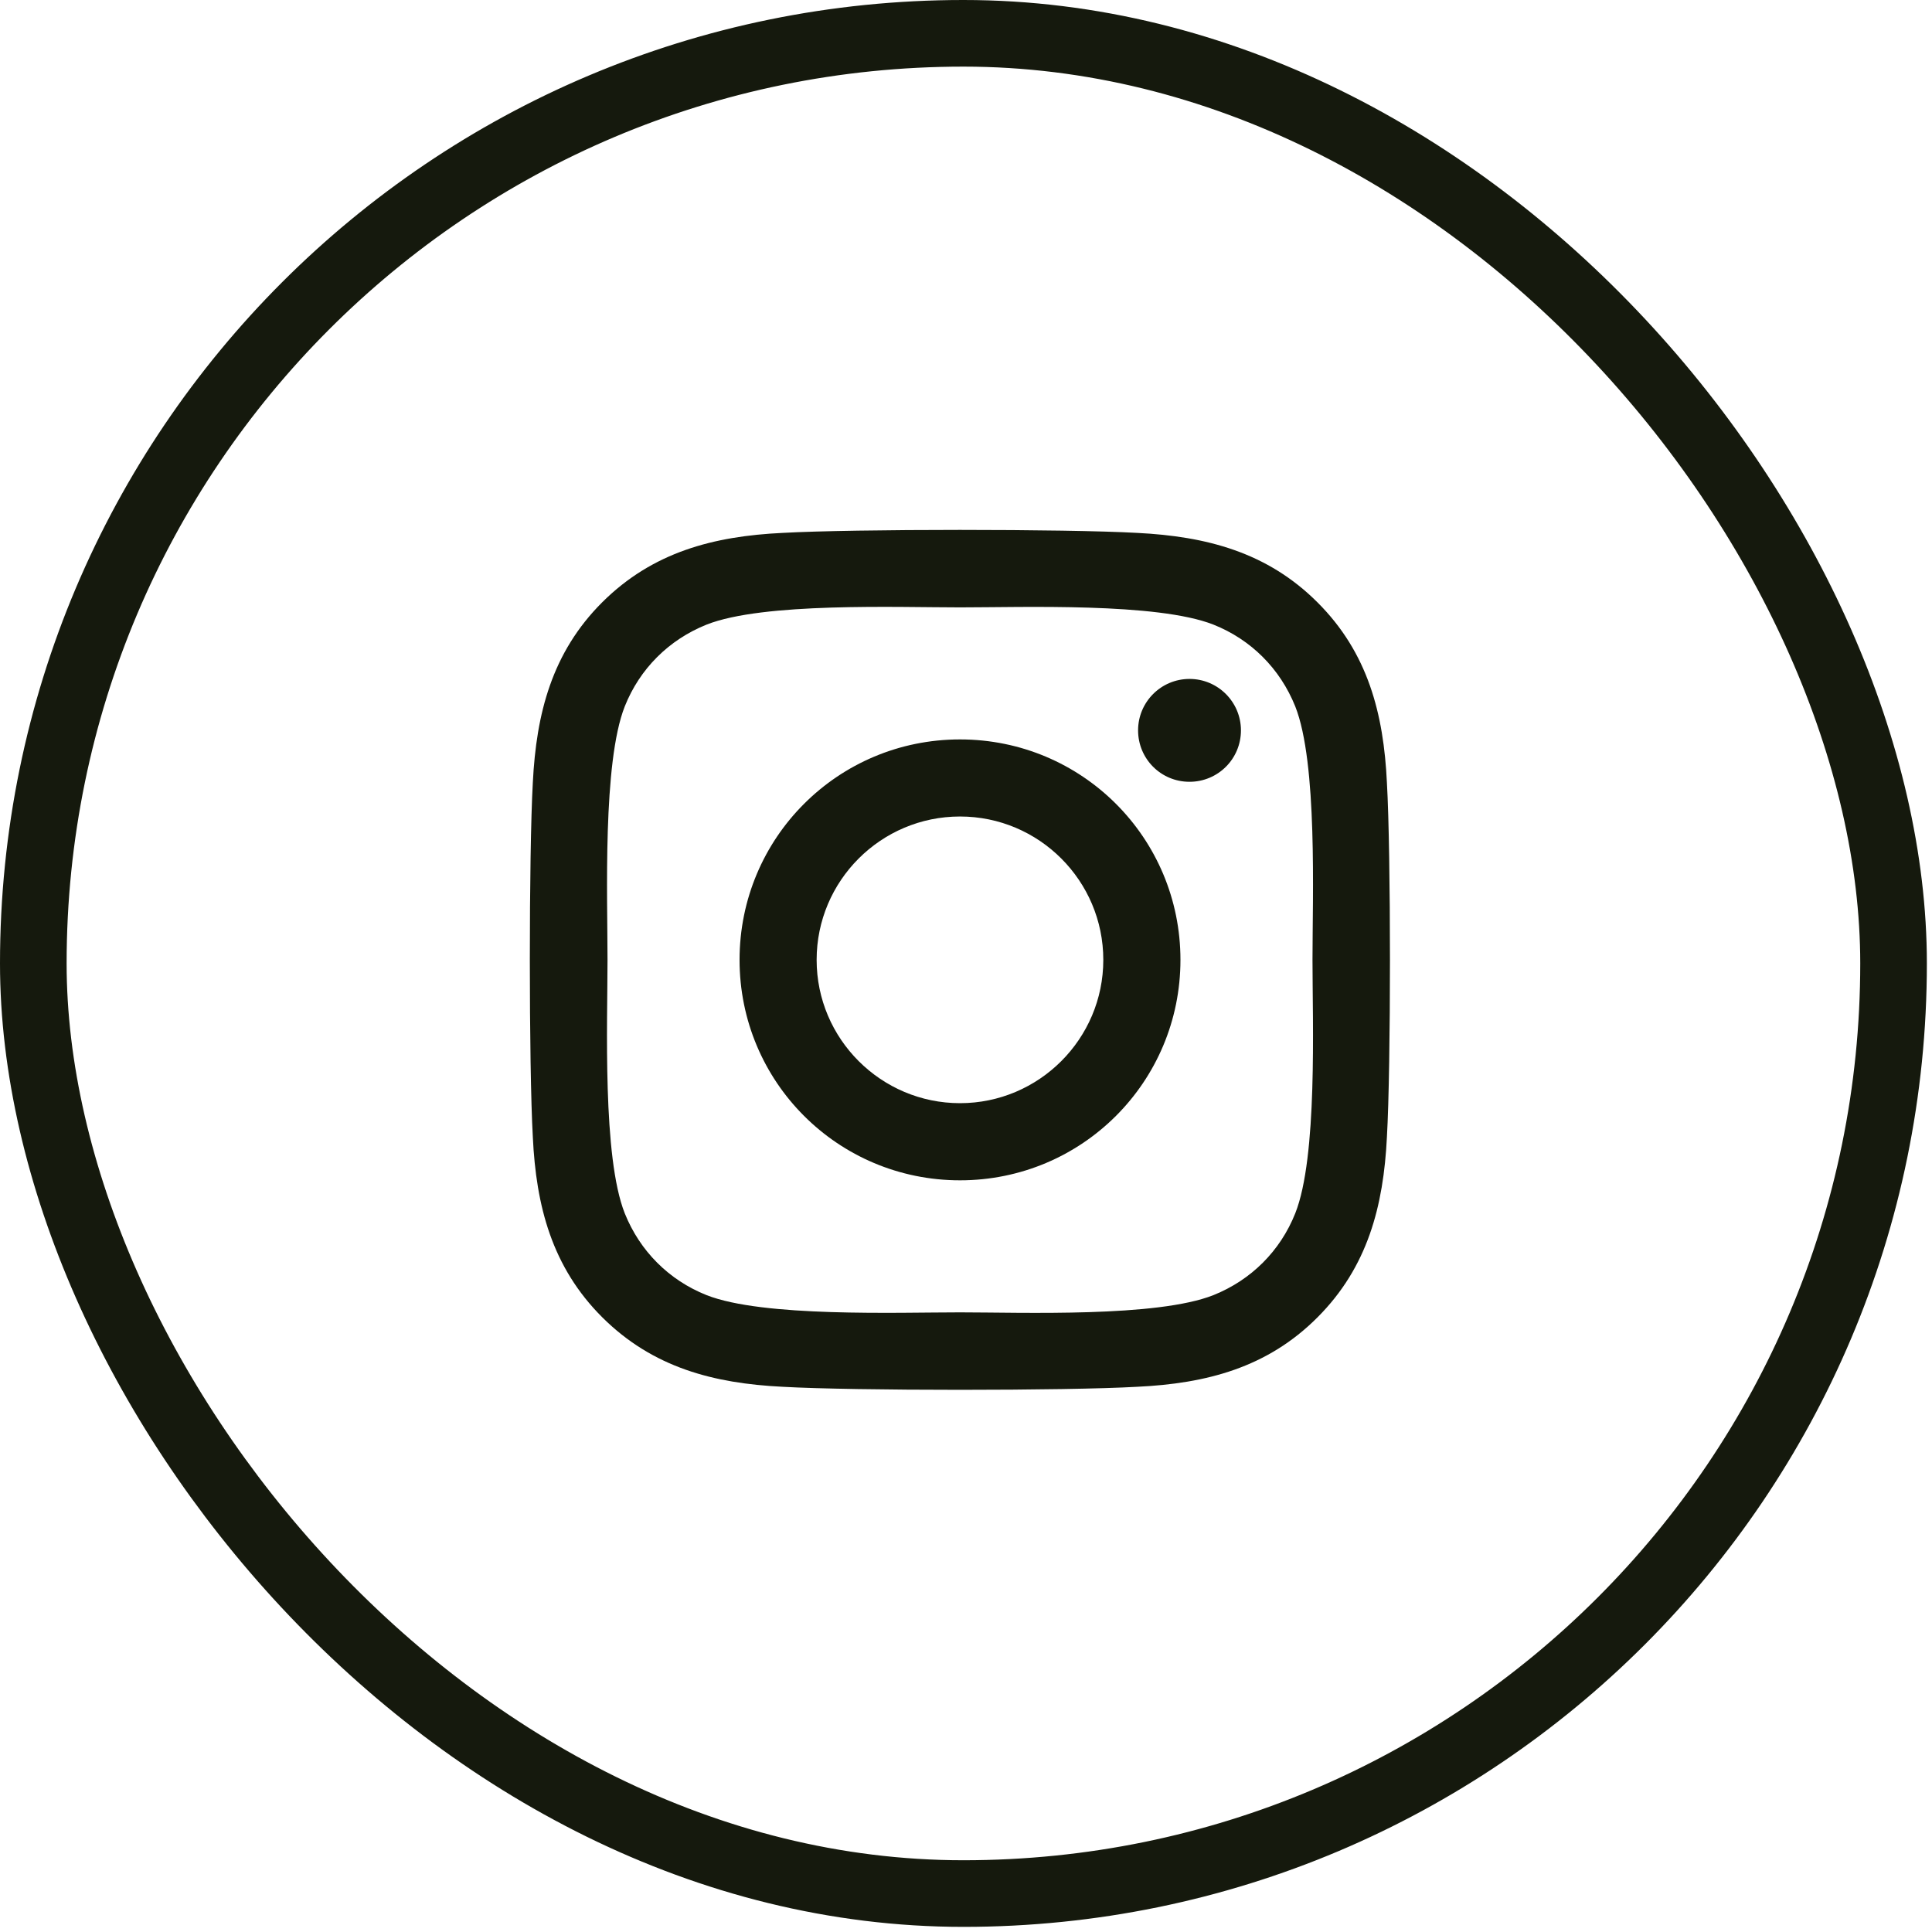
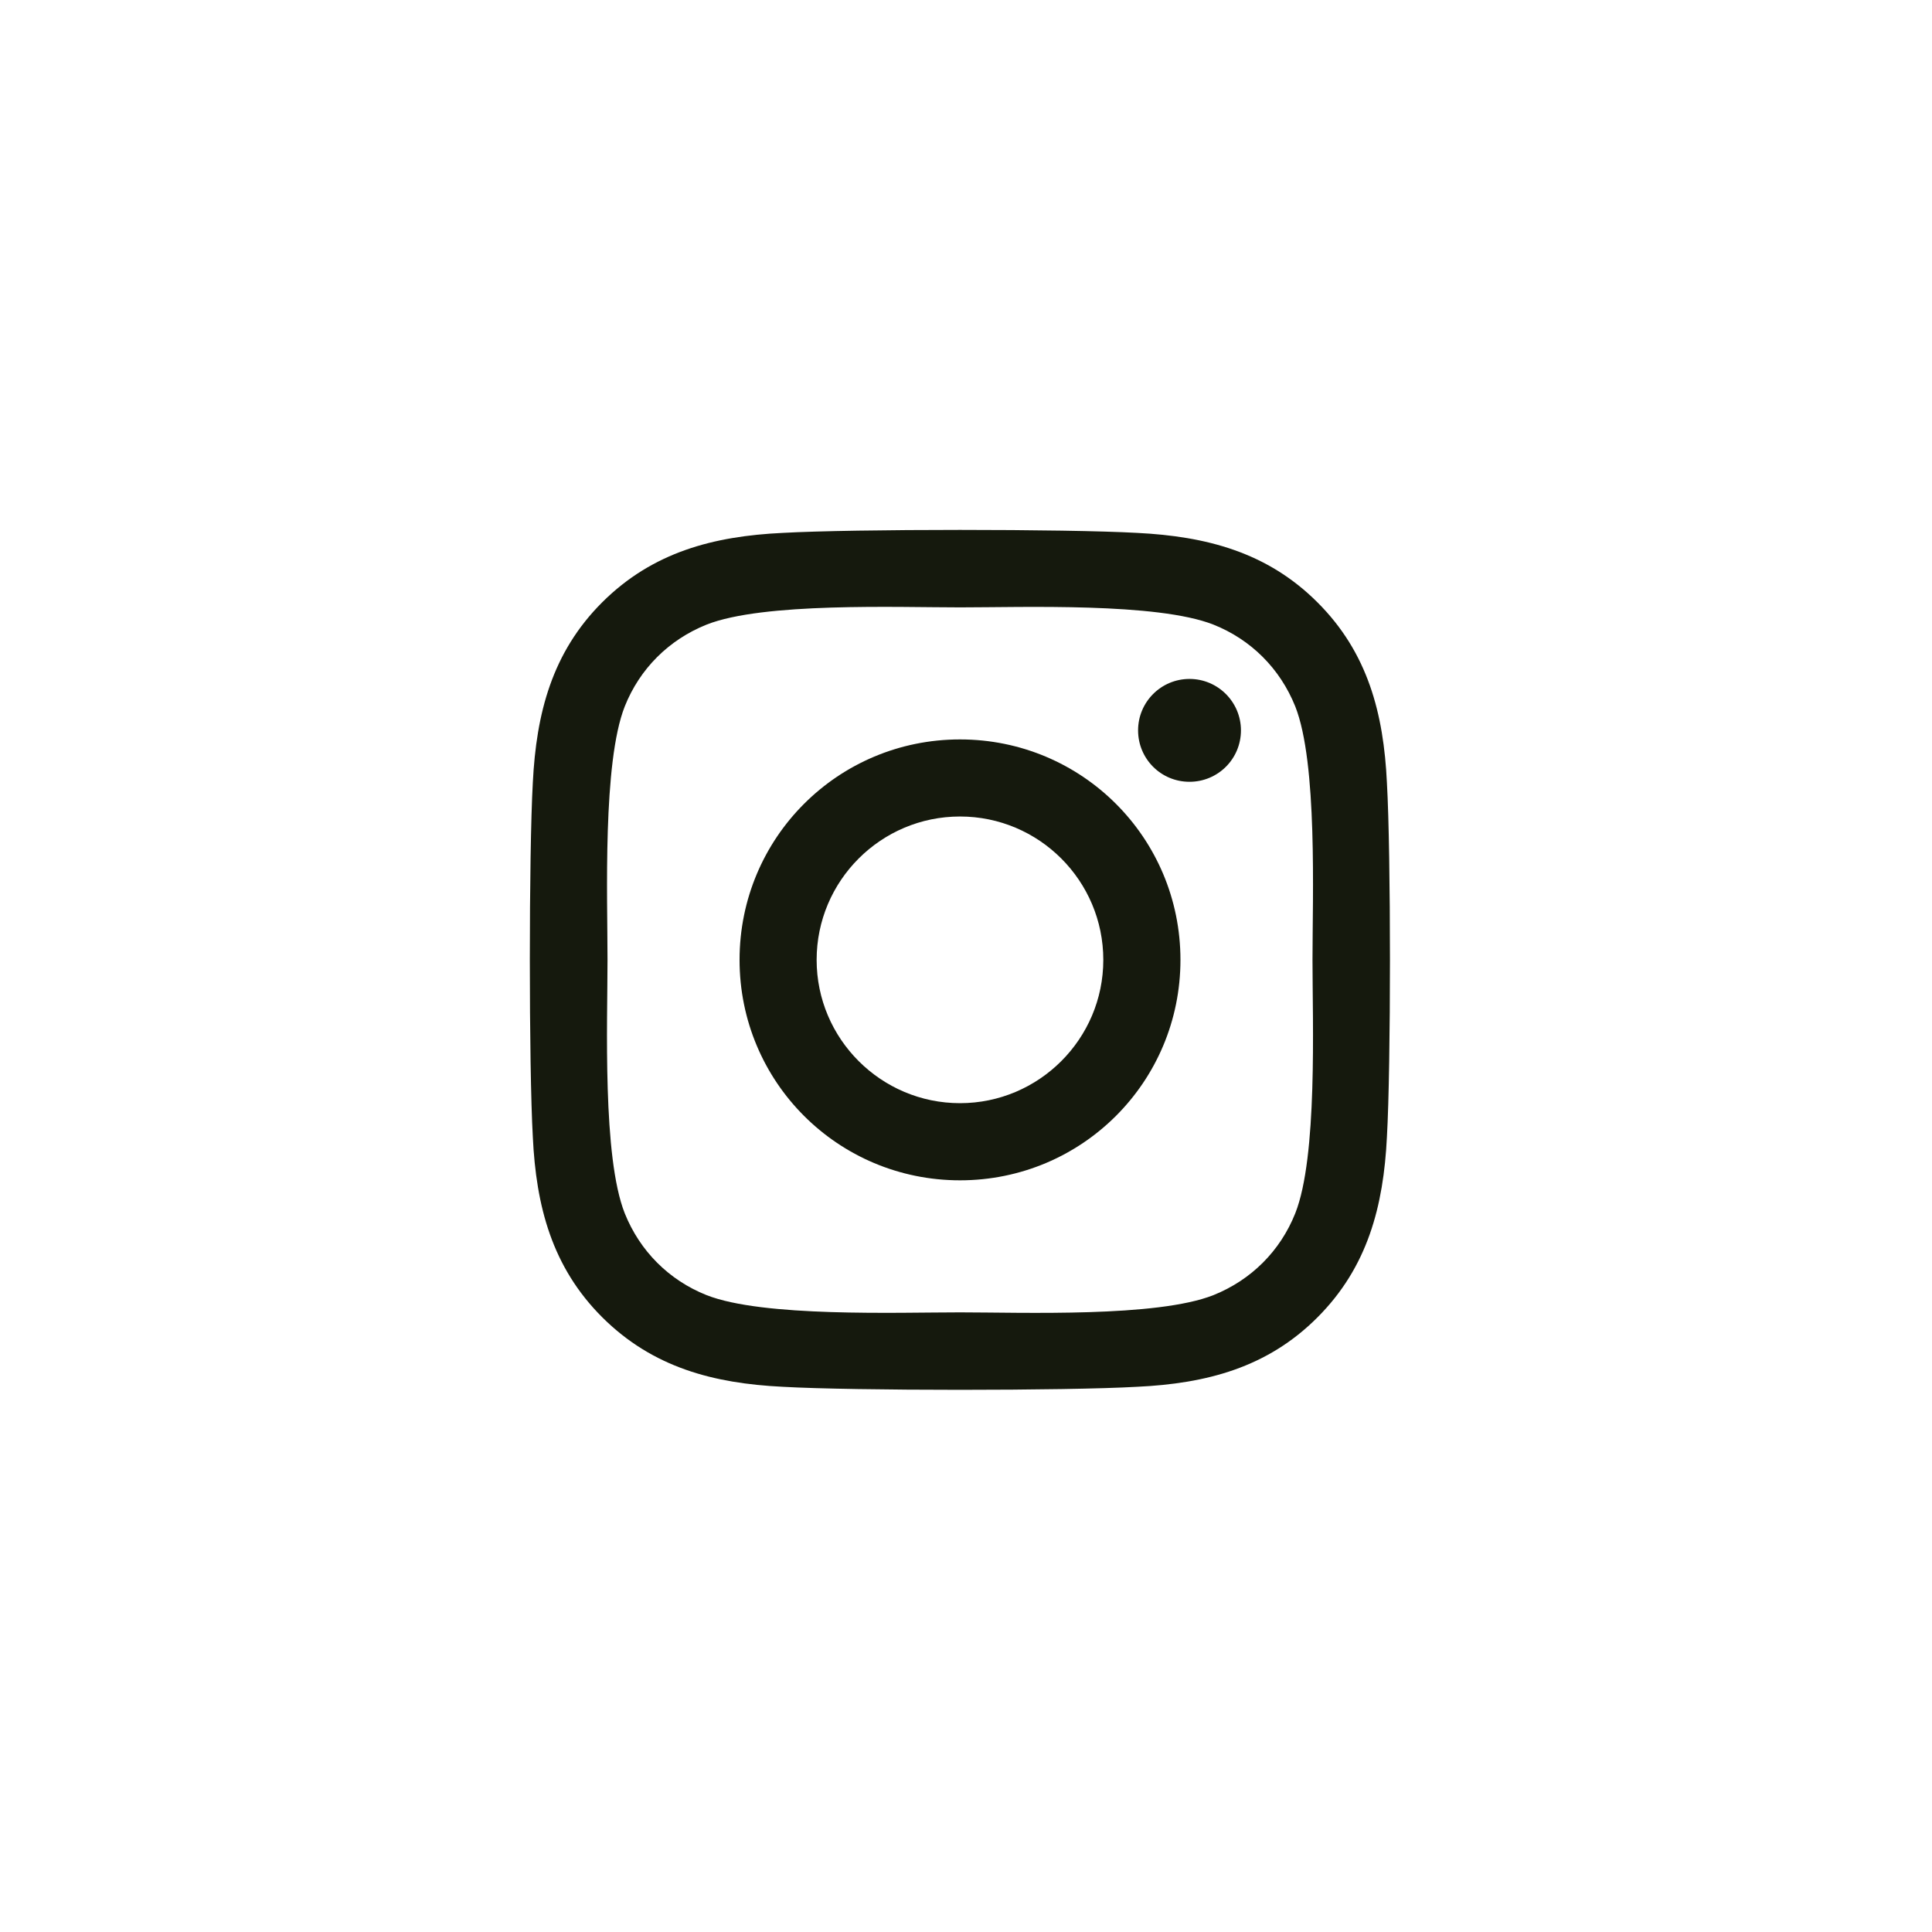
<svg xmlns="http://www.w3.org/2000/svg" width="29" height="29" viewBox="0 0 29 29" fill="none">
-   <rect x="0.5" y="0.5" width="27.923" height="27.923" rx="13.961" stroke="#15190D" />
  <path d="M14.41 11.099C12.578 11.099 11.101 12.576 11.101 14.408C11.101 16.24 12.578 17.717 14.41 17.717C16.242 17.717 17.719 16.24 17.719 14.408C17.719 12.576 16.242 11.099 14.41 11.099ZM14.41 16.559C13.226 16.559 12.258 15.595 12.258 14.408C12.258 13.221 13.223 12.256 14.41 12.256C15.597 12.256 16.561 13.221 16.561 14.408C16.561 15.595 15.594 16.559 14.41 16.559ZM18.627 10.963C18.627 11.392 18.281 11.735 17.855 11.735C17.425 11.735 17.083 11.389 17.083 10.963C17.083 10.537 17.428 10.191 17.855 10.191C18.281 10.191 18.627 10.537 18.627 10.963ZM20.818 11.747C20.769 10.713 20.533 9.797 19.776 9.042C19.021 8.287 18.105 8.051 17.071 7.999C16.006 7.939 12.811 7.939 11.746 7.999C10.714 8.048 9.799 8.285 9.041 9.039C8.284 9.794 8.05 10.71 7.998 11.744C7.938 12.809 7.938 16.004 7.998 17.069C8.047 18.103 8.284 19.019 9.041 19.774C9.799 20.528 10.712 20.765 11.746 20.816C12.811 20.877 16.006 20.877 17.071 20.816C18.105 20.767 19.021 20.531 19.776 19.774C20.53 19.019 20.767 18.103 20.818 17.069C20.879 16.004 20.879 12.812 20.818 11.747ZM19.442 18.213C19.217 18.777 18.782 19.212 18.215 19.44C17.365 19.777 15.349 19.699 14.41 19.699C13.471 19.699 11.452 19.774 10.605 19.44C10.041 19.215 9.606 18.78 9.378 18.213C9.041 17.363 9.119 15.347 9.119 14.408C9.119 13.469 9.044 11.45 9.378 10.603C9.603 10.039 10.038 9.604 10.605 9.376C11.455 9.039 13.471 9.117 14.41 9.117C15.349 9.117 17.368 9.042 18.215 9.376C18.779 9.601 19.214 10.036 19.442 10.603C19.779 11.453 19.701 13.469 19.701 14.408C19.701 15.347 19.779 17.366 19.442 18.213Z" fill="#15190D" />
</svg>